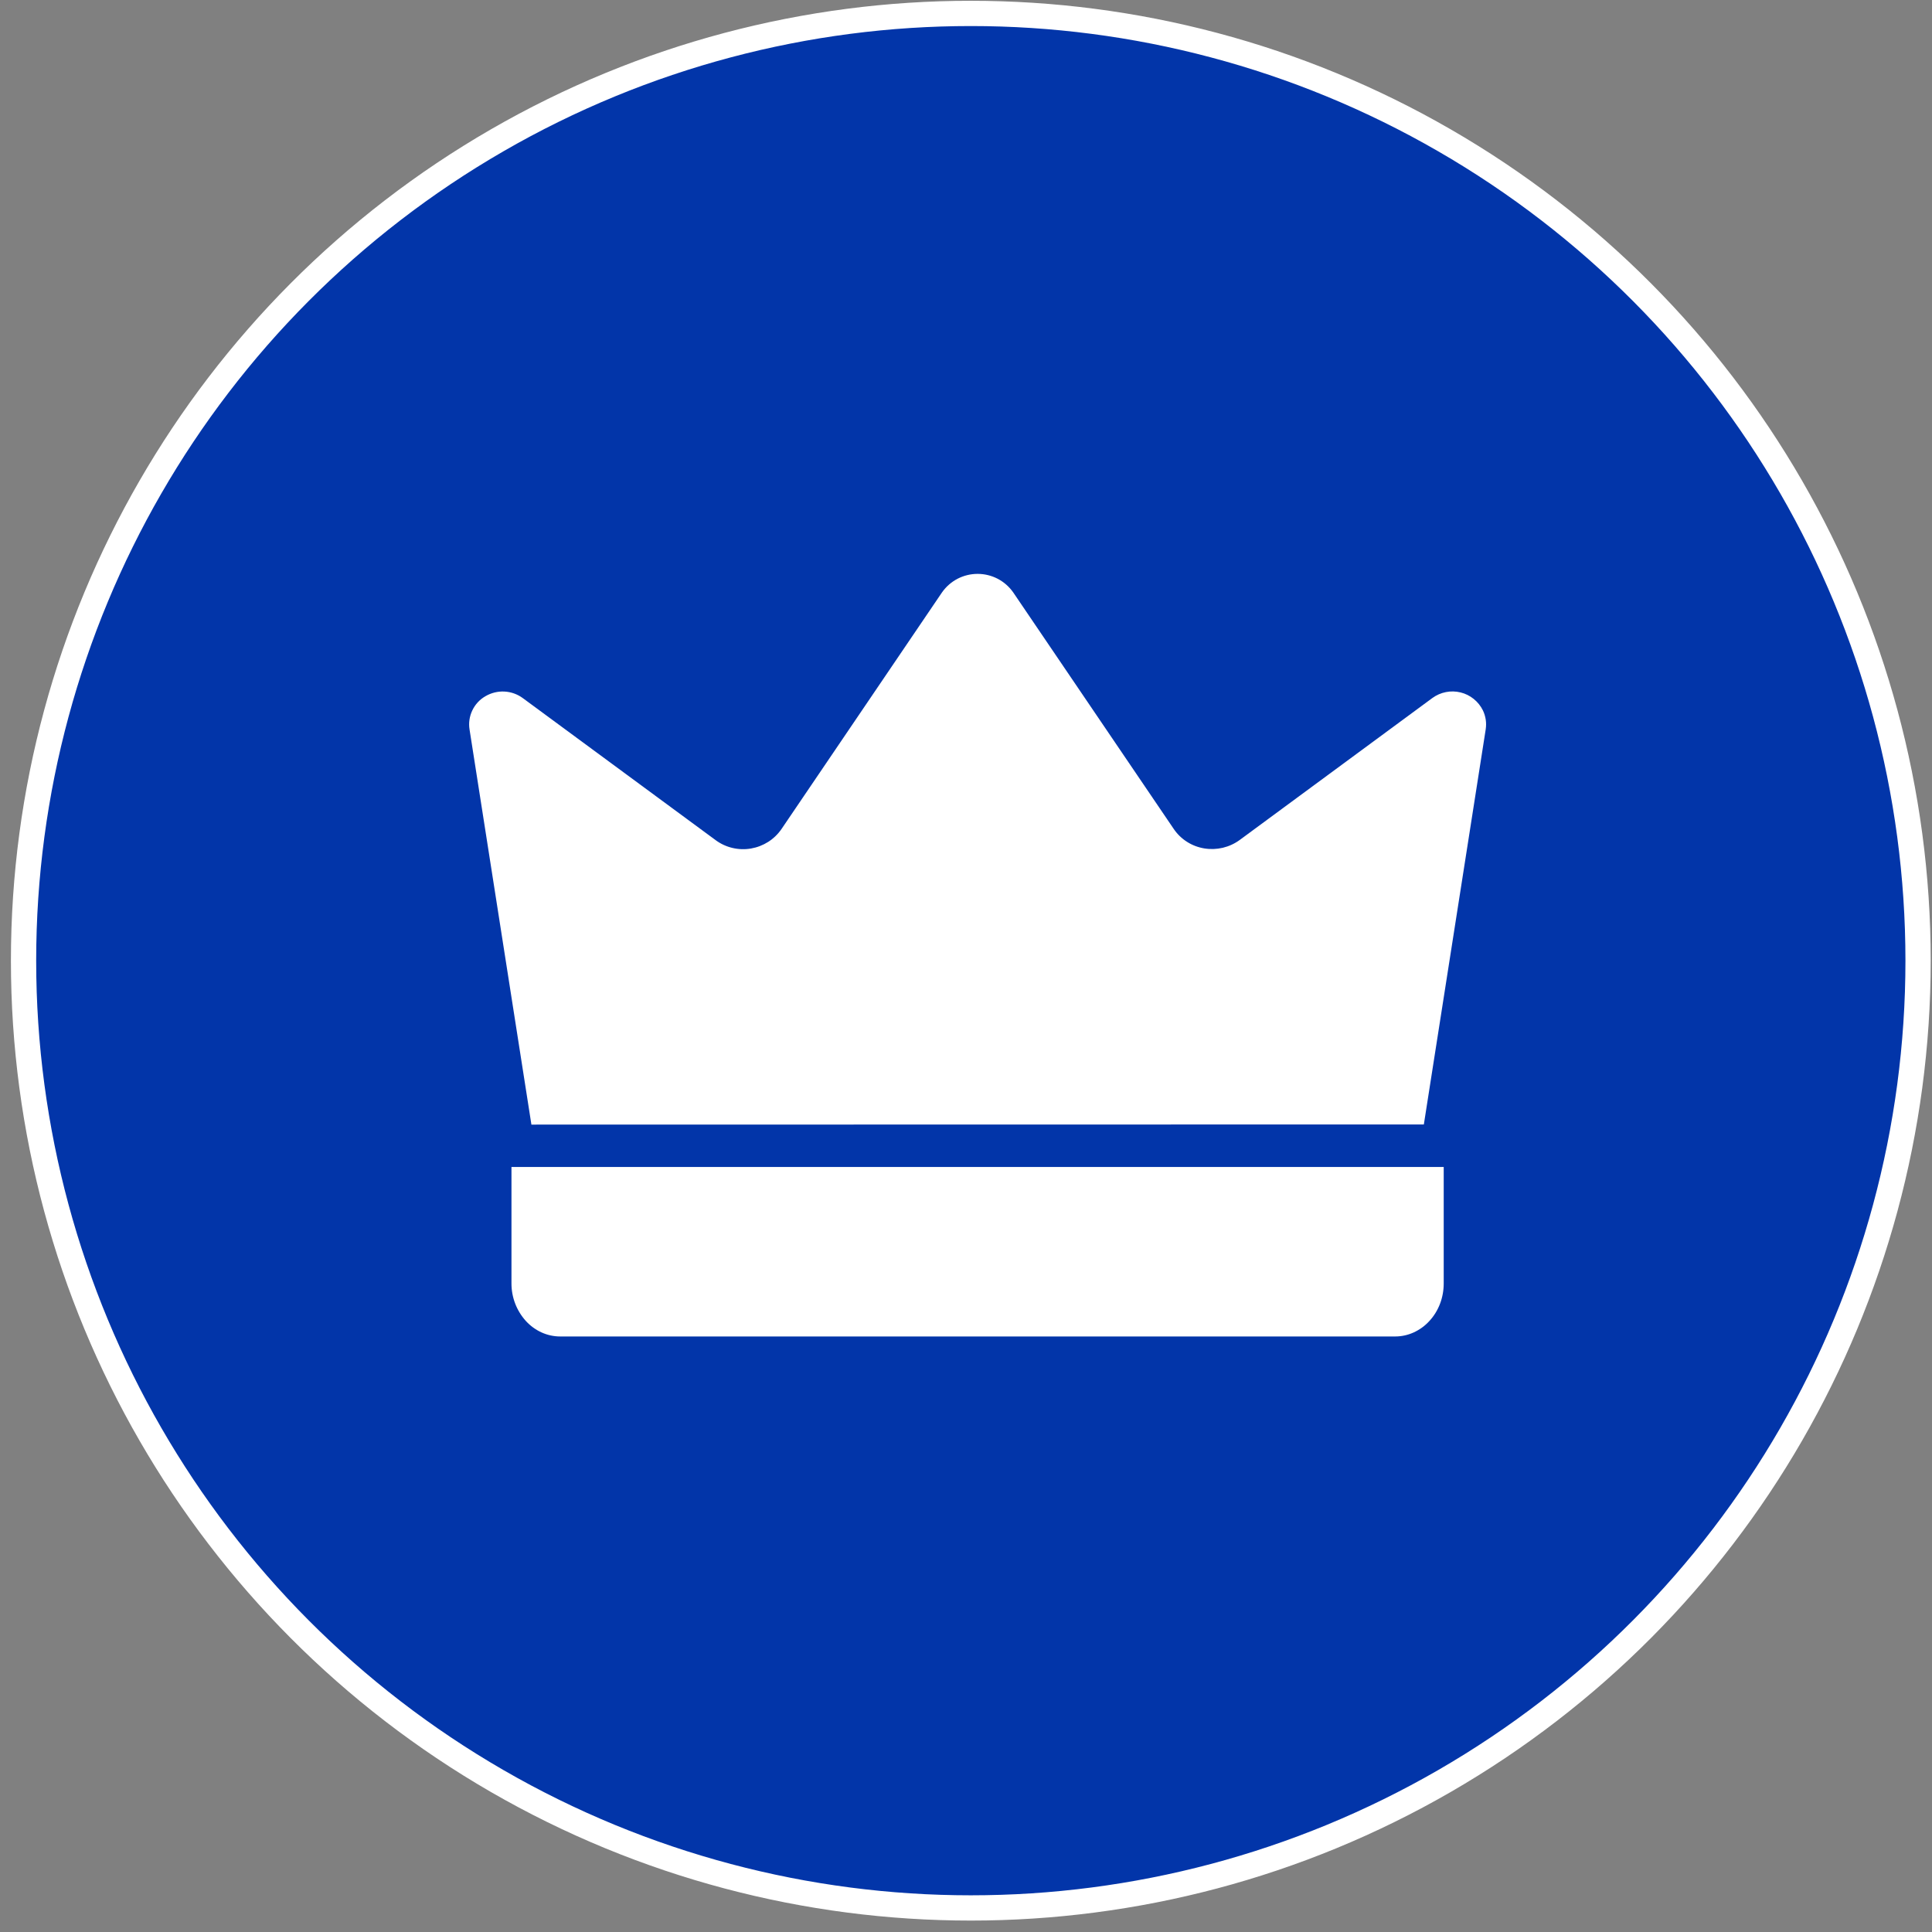
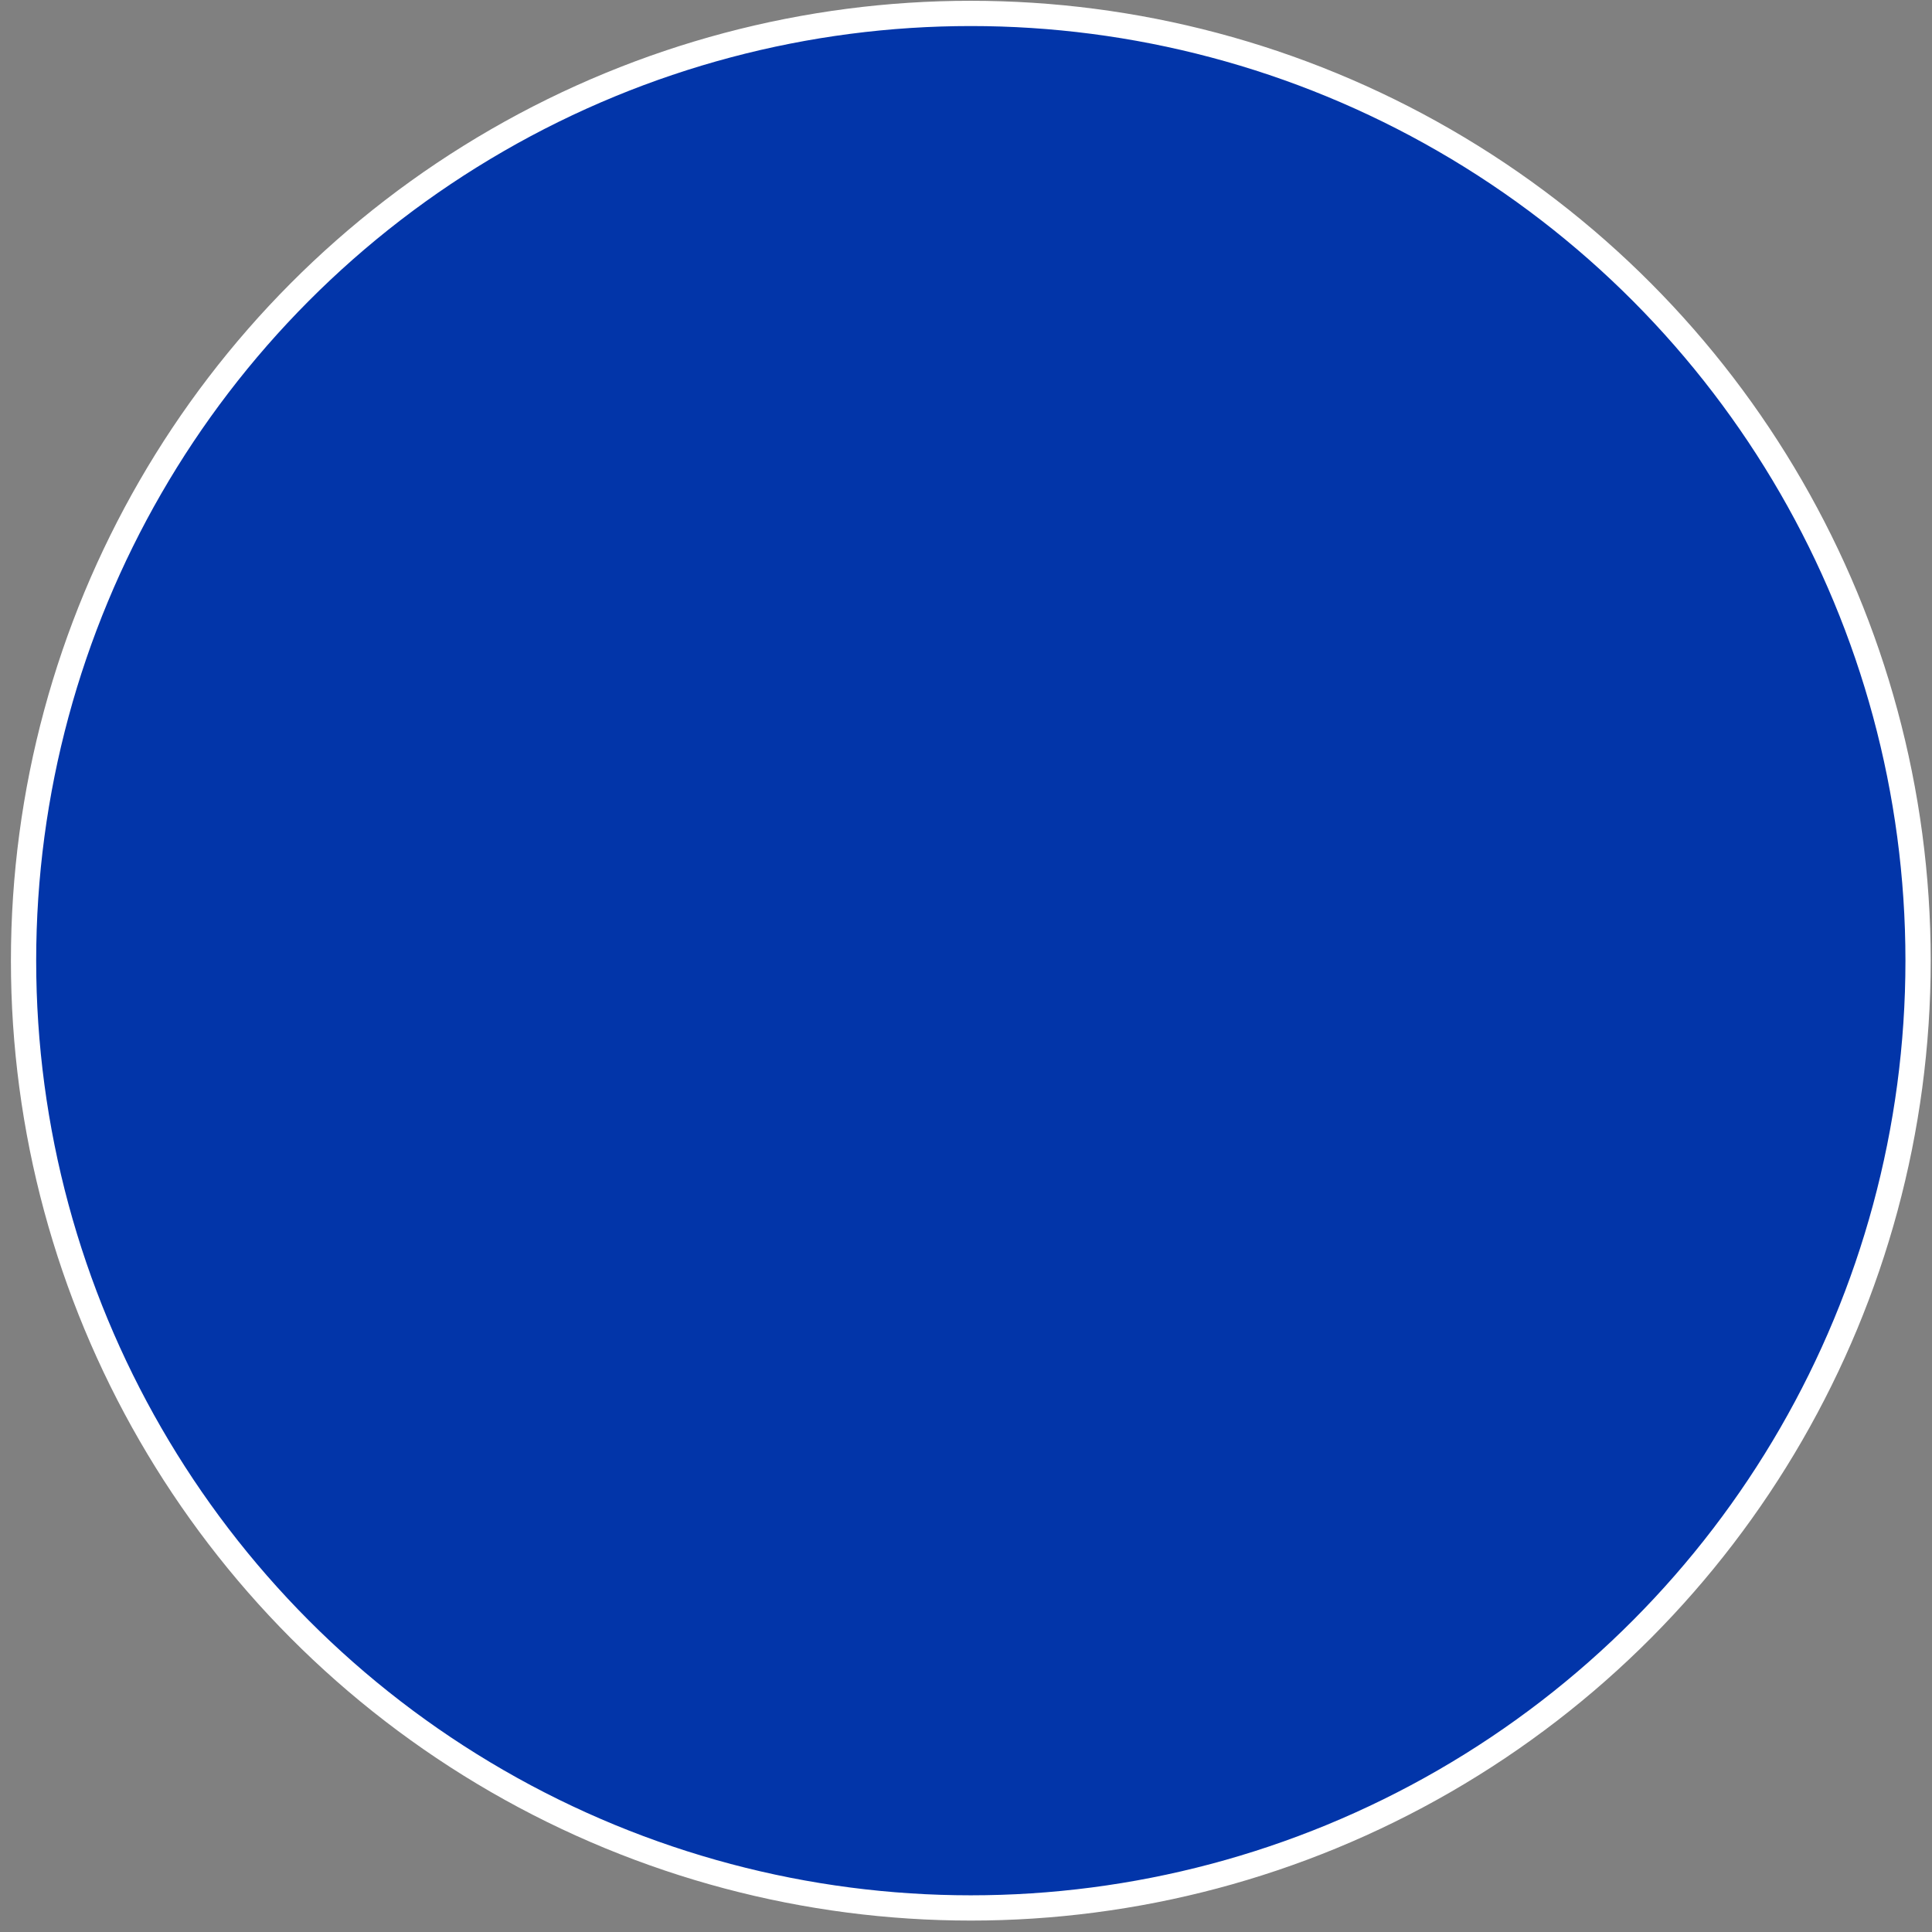
<svg xmlns="http://www.w3.org/2000/svg" width="53" height="53" viewBox="0 0 53 53" fill="none">
  <rect x="0" y="0" width="53" height="53" fill="#808080" stroke="none" />
  <circle cx="26.632" cy="26.354" r="25.986" fill="#0235A9" stroke="white" stroke-width="0.693" />
-   <path d="M14.578 30.851C14.012 27.238 13.447 23.625 12.881 20.012C12.852 19.834 12.879 19.651 12.957 19.488C13.034 19.325 13.16 19.189 13.317 19.099C13.474 19.007 13.655 18.962 13.837 18.971C14.019 18.98 14.195 19.043 14.342 19.151L19.631 23.047C19.769 23.149 19.926 23.222 20.093 23.261C20.26 23.301 20.433 23.306 20.602 23.277C20.77 23.248 20.93 23.186 21.074 23.095C21.218 23.003 21.342 22.883 21.439 22.742L25.842 16.251C25.952 16.094 26.098 15.966 26.268 15.877C26.438 15.789 26.627 15.743 26.818 15.743C27.01 15.743 27.199 15.789 27.369 15.877C27.539 15.966 27.685 16.094 27.795 16.251L32.198 22.739C32.294 22.881 32.417 23.001 32.562 23.093C32.705 23.185 32.867 23.246 33.035 23.274C33.204 23.302 33.377 23.296 33.544 23.257C33.711 23.217 33.868 23.145 34.007 23.044L39.296 19.147C39.406 19.067 39.532 19.012 39.665 18.986C39.798 18.959 39.935 18.963 40.067 18.995C40.199 19.027 40.322 19.088 40.427 19.173C40.533 19.258 40.619 19.365 40.679 19.486C40.758 19.649 40.784 19.831 40.757 20.008L39.06 30.847L14.578 30.851ZM14.031 32.013H39.605V35.207C39.605 35.399 39.571 35.589 39.504 35.765C39.437 35.941 39.338 36.102 39.214 36.236C39.093 36.37 38.946 36.477 38.782 36.552C38.62 36.626 38.446 36.663 38.271 36.663H15.366C15.013 36.663 14.673 36.509 14.424 36.236C14.17 35.954 14.03 35.587 14.031 35.207V32.013Z" fill="white" />
</svg>